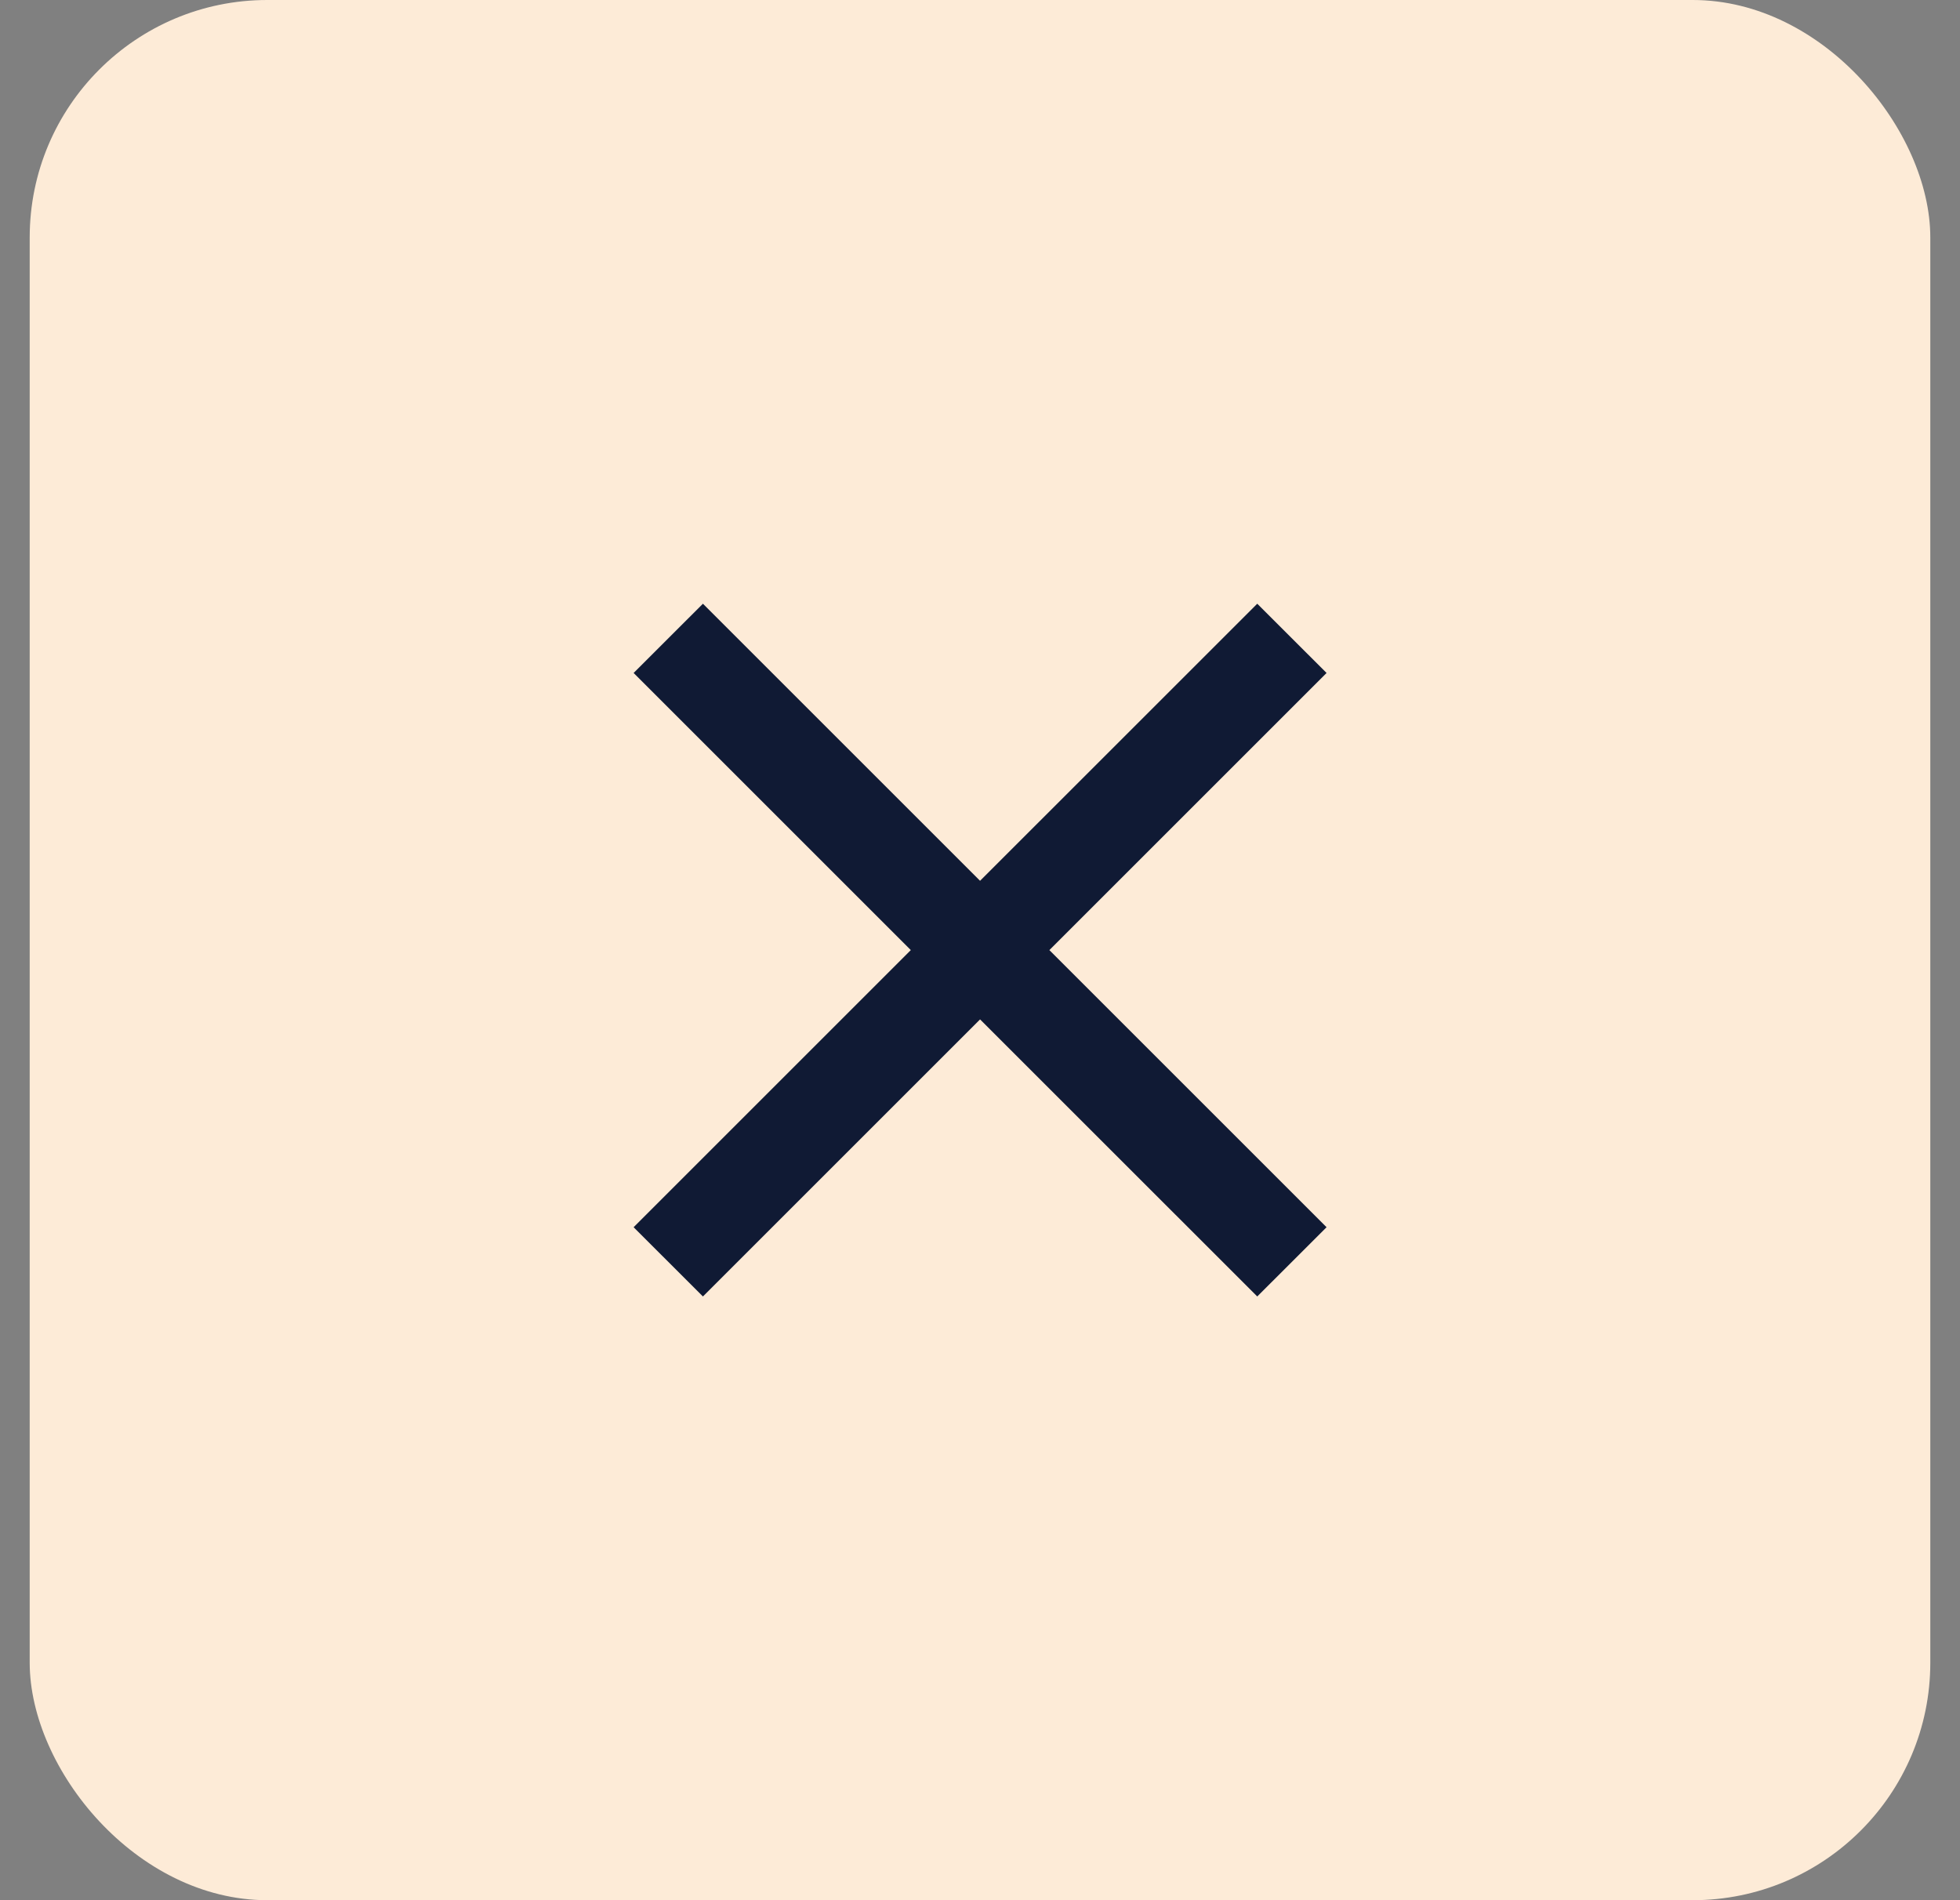
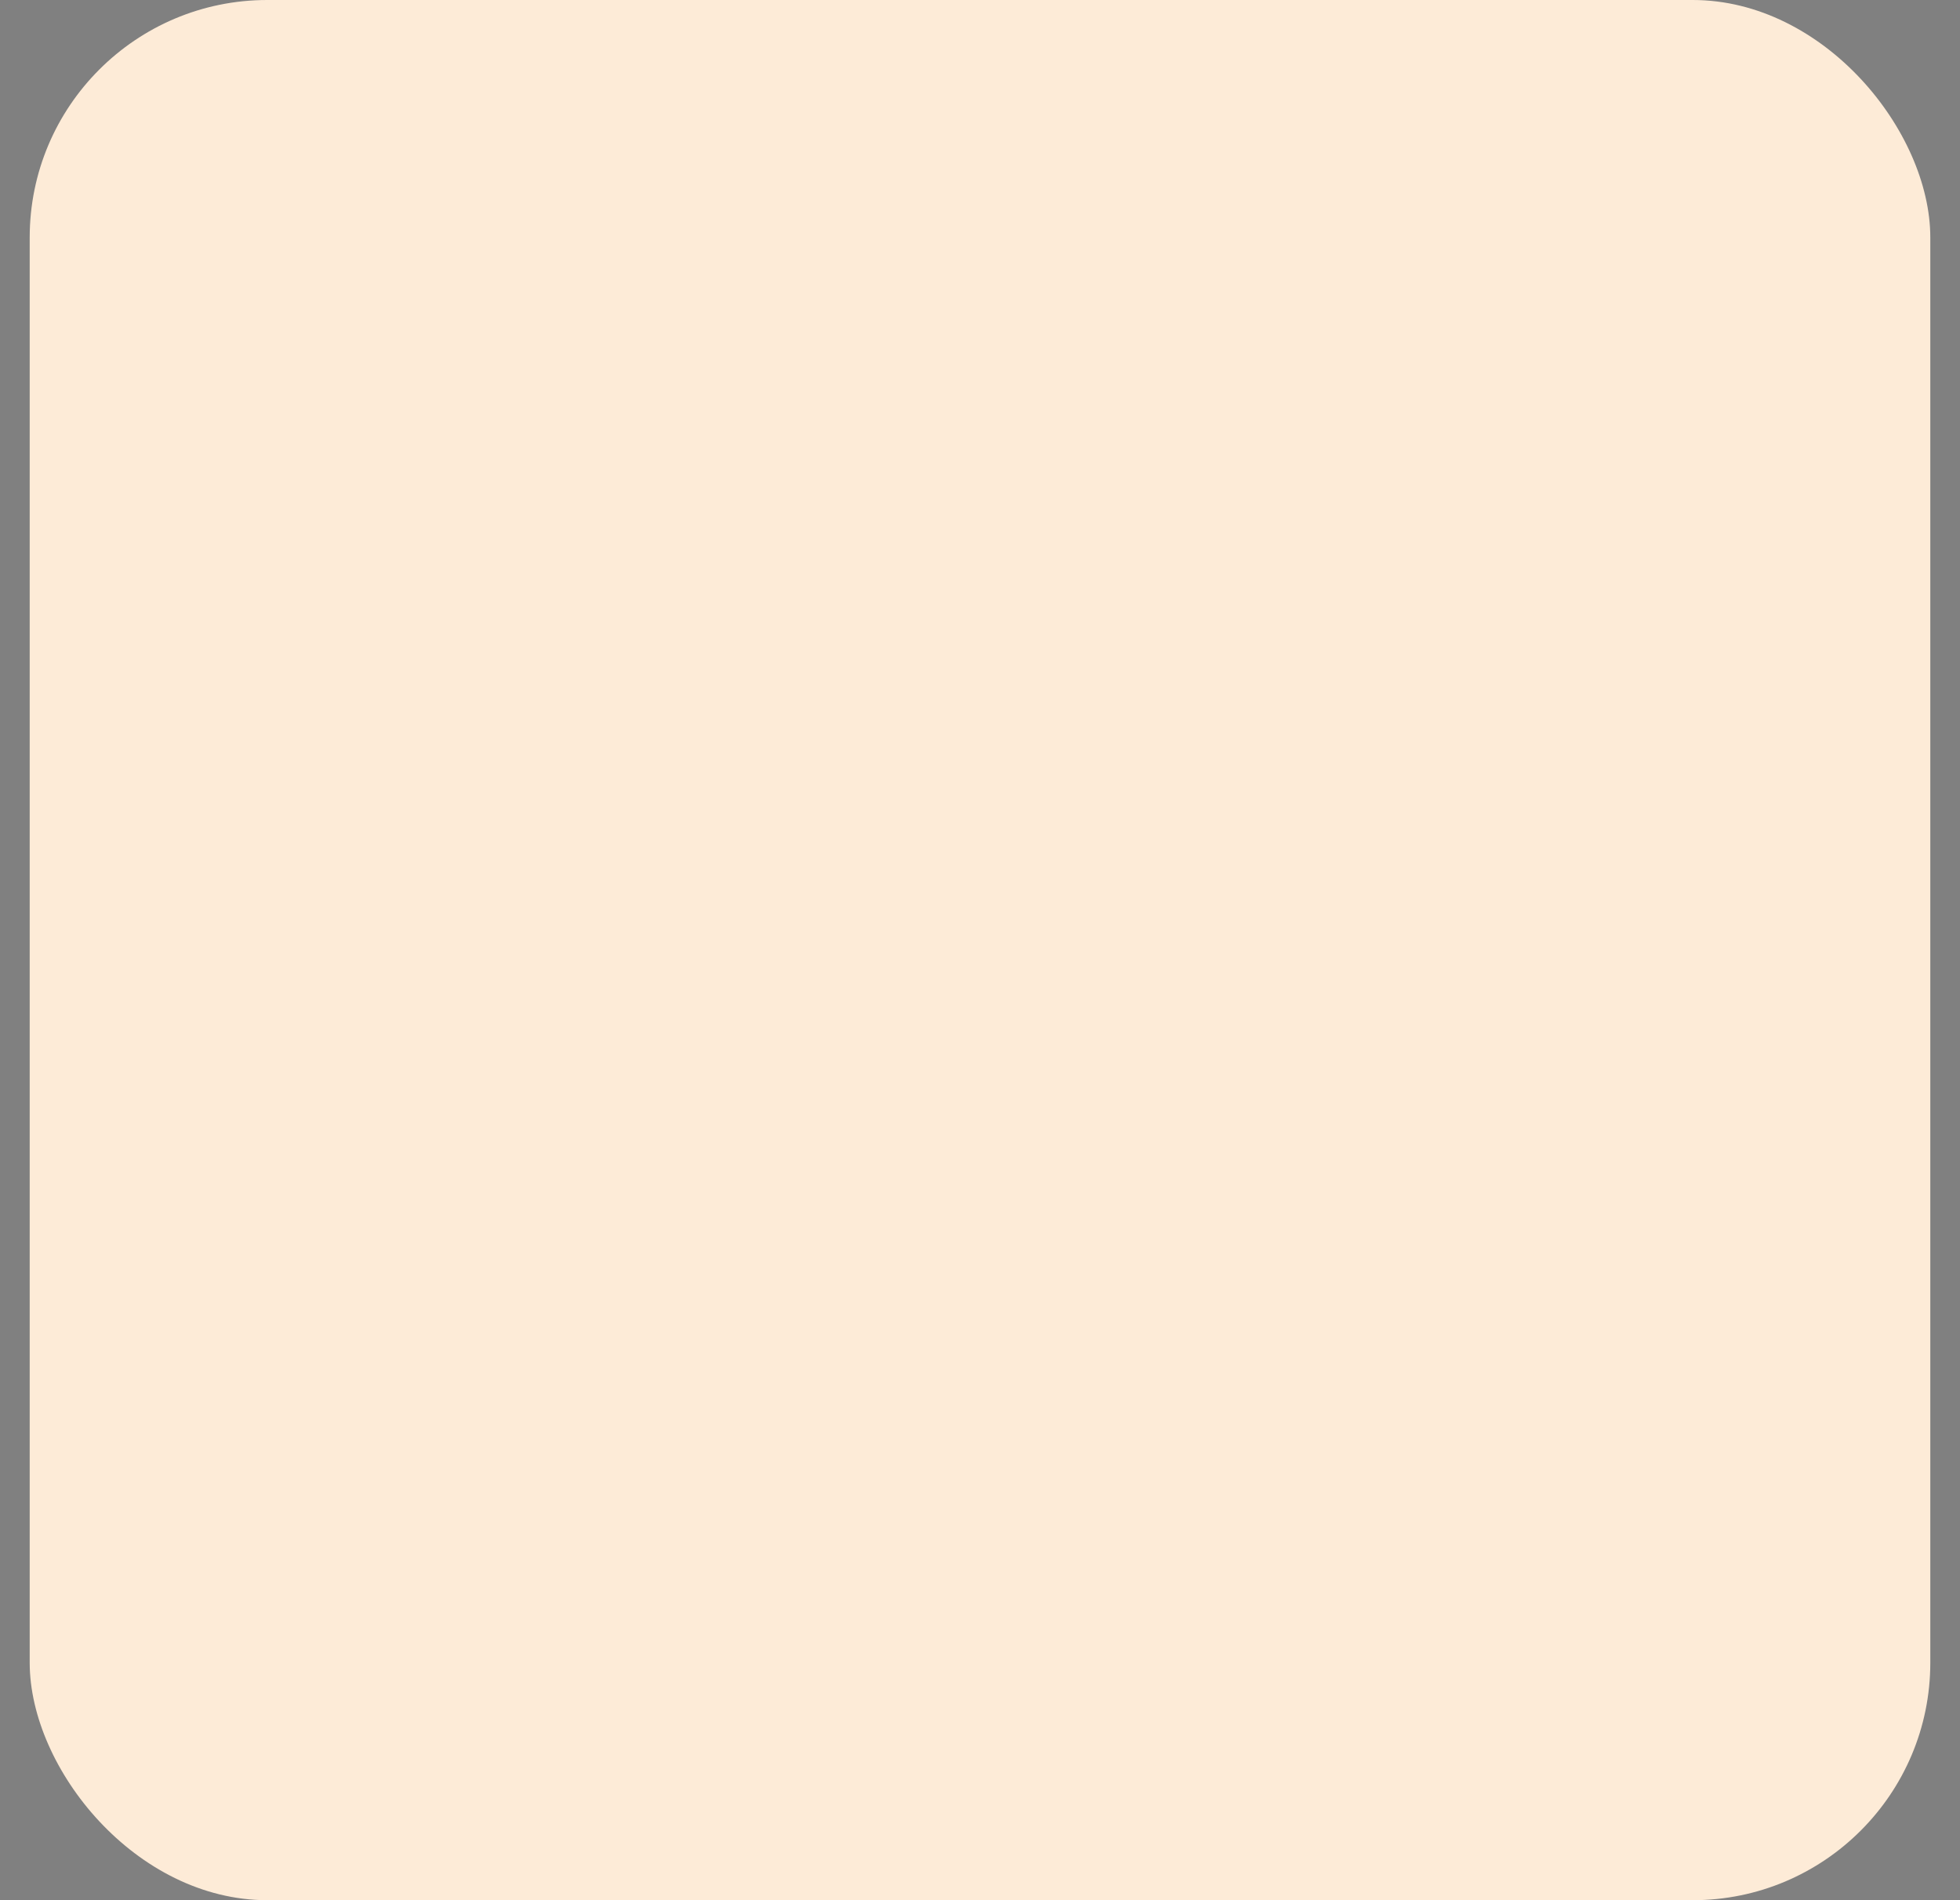
<svg xmlns="http://www.w3.org/2000/svg" width="33" height="32" viewBox="0 0 33 32" fill="none">
  <rect x="0" y="0" width="33" height="32" fill="#808080" stroke="none" />
  <rect x="0.5" width="32" height="32" rx="4" fill="#FDEBD7" />
-   <path d="M11.835 21.833L10.668 20.667L15.335 16L10.668 11.333L11.835 10.167L16.501 14.833L21.168 10.167L22.335 11.333L17.668 16L22.335 20.667L21.168 21.833L16.501 17.167L11.835 21.833Z" fill="#101A34" />
</svg>